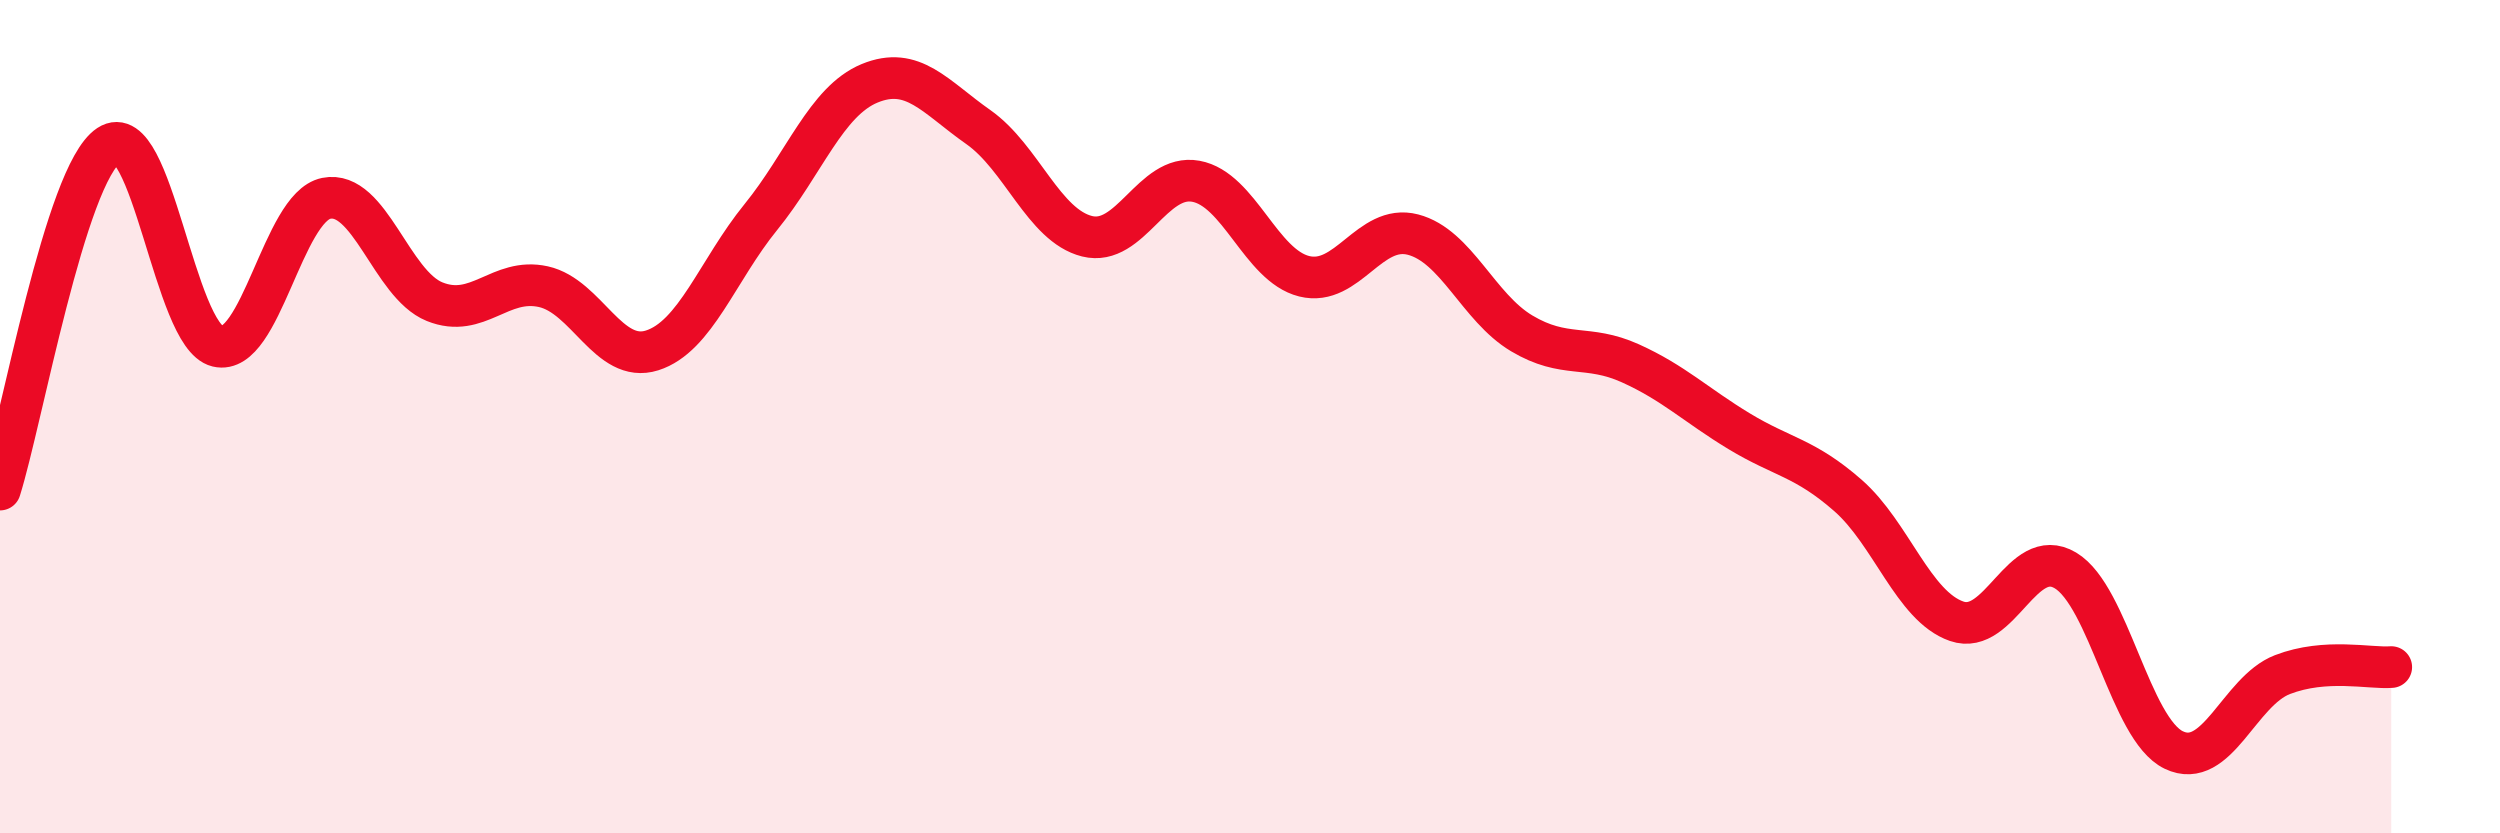
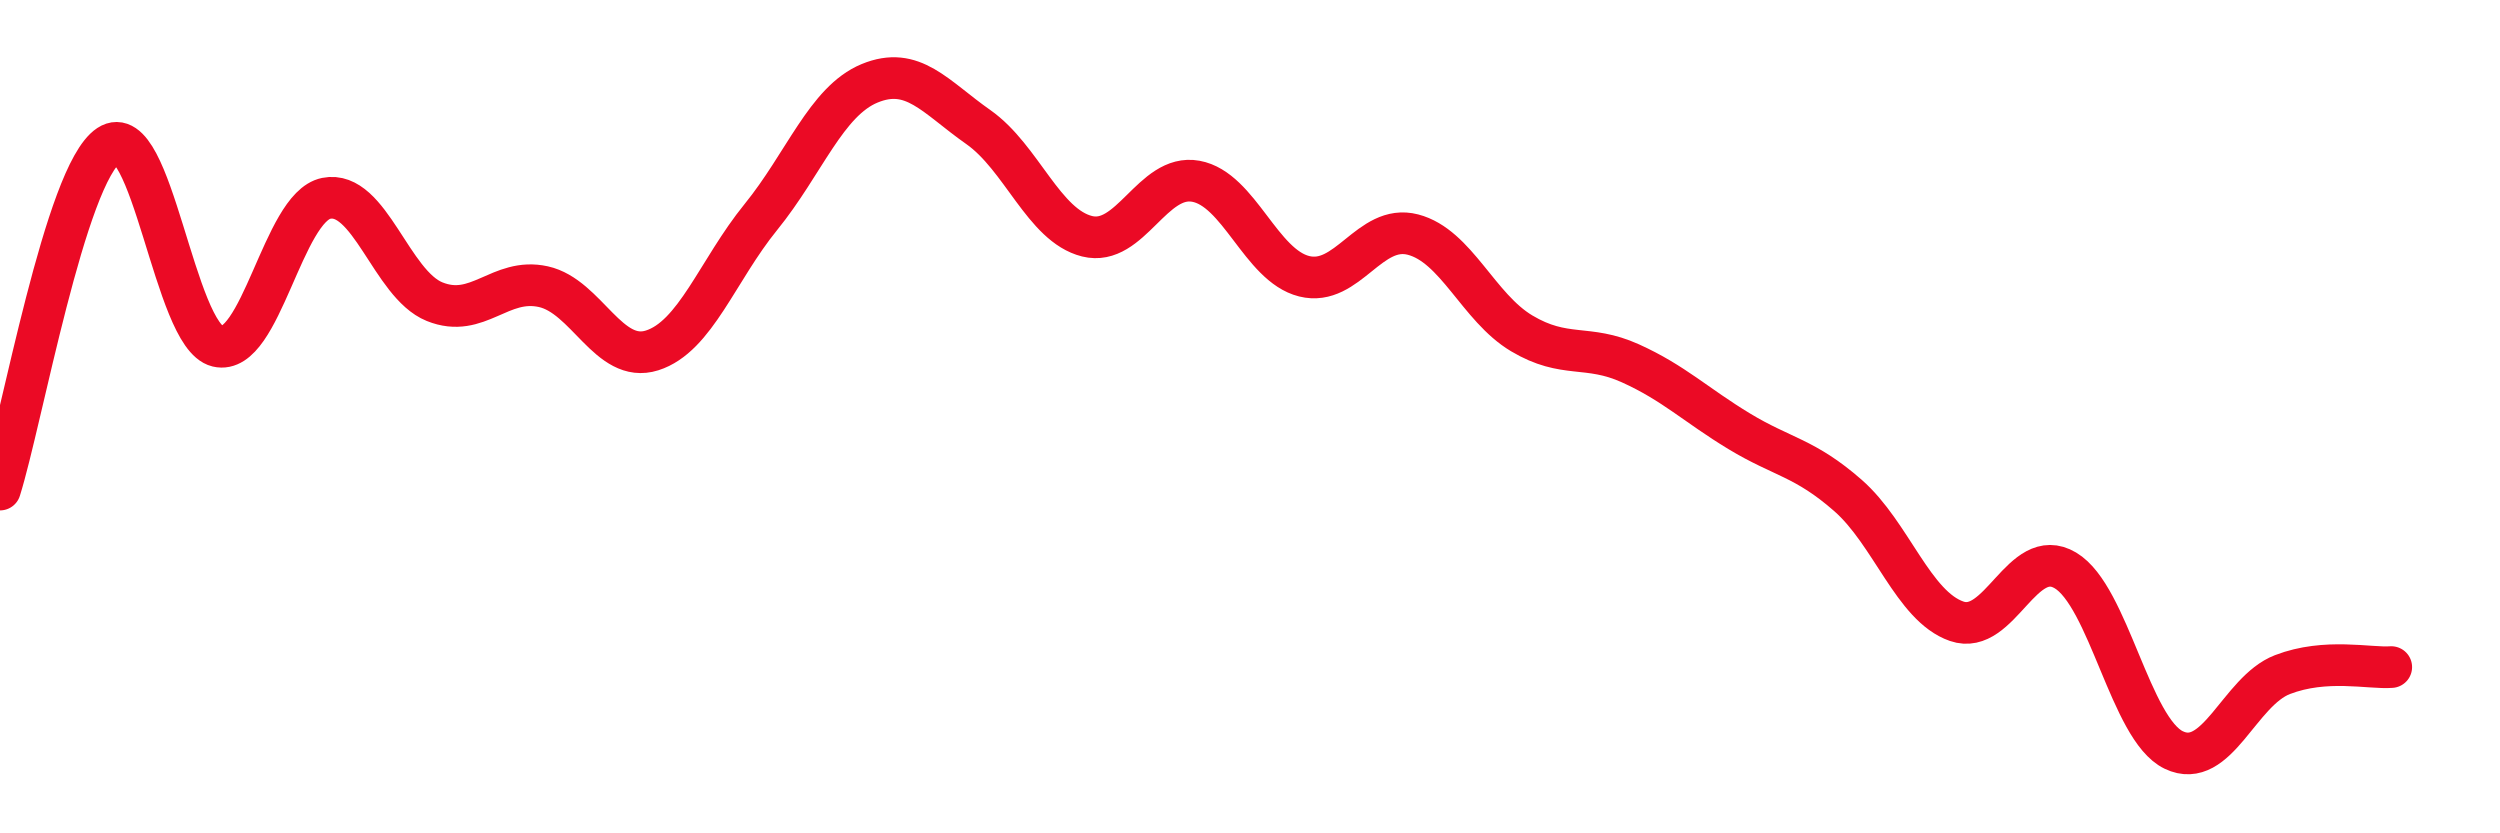
<svg xmlns="http://www.w3.org/2000/svg" width="60" height="20" viewBox="0 0 60 20">
-   <path d="M 0,11.75 C 0.52,10.1 1.57,4.18 2.61,3.49 C 3.65,2.8 4.18,8.06 5.22,8.31 C 6.26,8.56 6.79,4.97 7.83,4.76 C 8.87,4.55 9.39,6.82 10.43,7.24 C 11.47,7.66 12,6.65 13.04,6.88 C 14.08,7.11 14.61,8.74 15.65,8.41 C 16.69,8.08 17.22,6.49 18.26,5.21 C 19.3,3.93 19.83,2.43 20.87,2 C 21.91,1.57 22.44,2.32 23.48,3.05 C 24.52,3.78 25.05,5.41 26.09,5.67 C 27.13,5.93 27.66,4.16 28.7,4.35 C 29.74,4.54 30.26,6.37 31.3,6.63 C 32.34,6.89 32.87,5.36 33.91,5.63 C 34.95,5.9 35.48,7.38 36.52,8 C 37.56,8.62 38.09,8.25 39.13,8.72 C 40.17,9.19 40.7,9.72 41.74,10.35 C 42.78,10.98 43.31,10.98 44.35,11.89 C 45.39,12.8 45.92,14.55 46.96,14.91 C 48,15.27 48.53,13.07 49.57,13.69 C 50.61,14.31 51.13,17.5 52.17,18 C 53.21,18.5 53.74,16.59 54.78,16.19 C 55.82,15.79 56.87,16.05 57.39,16.01L57.39 20L0 20Z" fill="#EB0A25" opacity="0.1" stroke-linecap="round" stroke-linejoin="round" />
  <path d="M 0,11.75 C 0.52,10.1 1.57,4.18 2.61,3.49 C 3.65,2.8 4.18,8.06 5.22,8.31 C 6.26,8.56 6.79,4.97 7.83,4.76 C 8.87,4.55 9.39,6.82 10.43,7.24 C 11.47,7.66 12,6.65 13.04,6.88 C 14.08,7.11 14.61,8.74 15.65,8.41 C 16.69,8.08 17.22,6.49 18.26,5.21 C 19.3,3.93 19.83,2.43 20.87,2 C 21.91,1.57 22.44,2.32 23.48,3.05 C 24.52,3.78 25.05,5.41 26.09,5.67 C 27.13,5.93 27.66,4.16 28.7,4.35 C 29.74,4.54 30.26,6.37 31.3,6.63 C 32.34,6.89 32.87,5.36 33.91,5.63 C 34.95,5.9 35.48,7.38 36.52,8 C 37.56,8.62 38.09,8.25 39.13,8.72 C 40.17,9.19 40.7,9.72 41.74,10.35 C 42.78,10.98 43.31,10.98 44.35,11.89 C 45.39,12.8 45.92,14.55 46.96,14.91 C 48,15.27 48.53,13.07 49.57,13.69 C 50.61,14.31 51.13,17.5 52.17,18 C 53.21,18.5 53.74,16.59 54.78,16.19 C 55.82,15.79 56.87,16.05 57.39,16.01" stroke="#EB0A25" stroke-width="1" fill="none" stroke-linecap="round" stroke-linejoin="round" />
</svg>